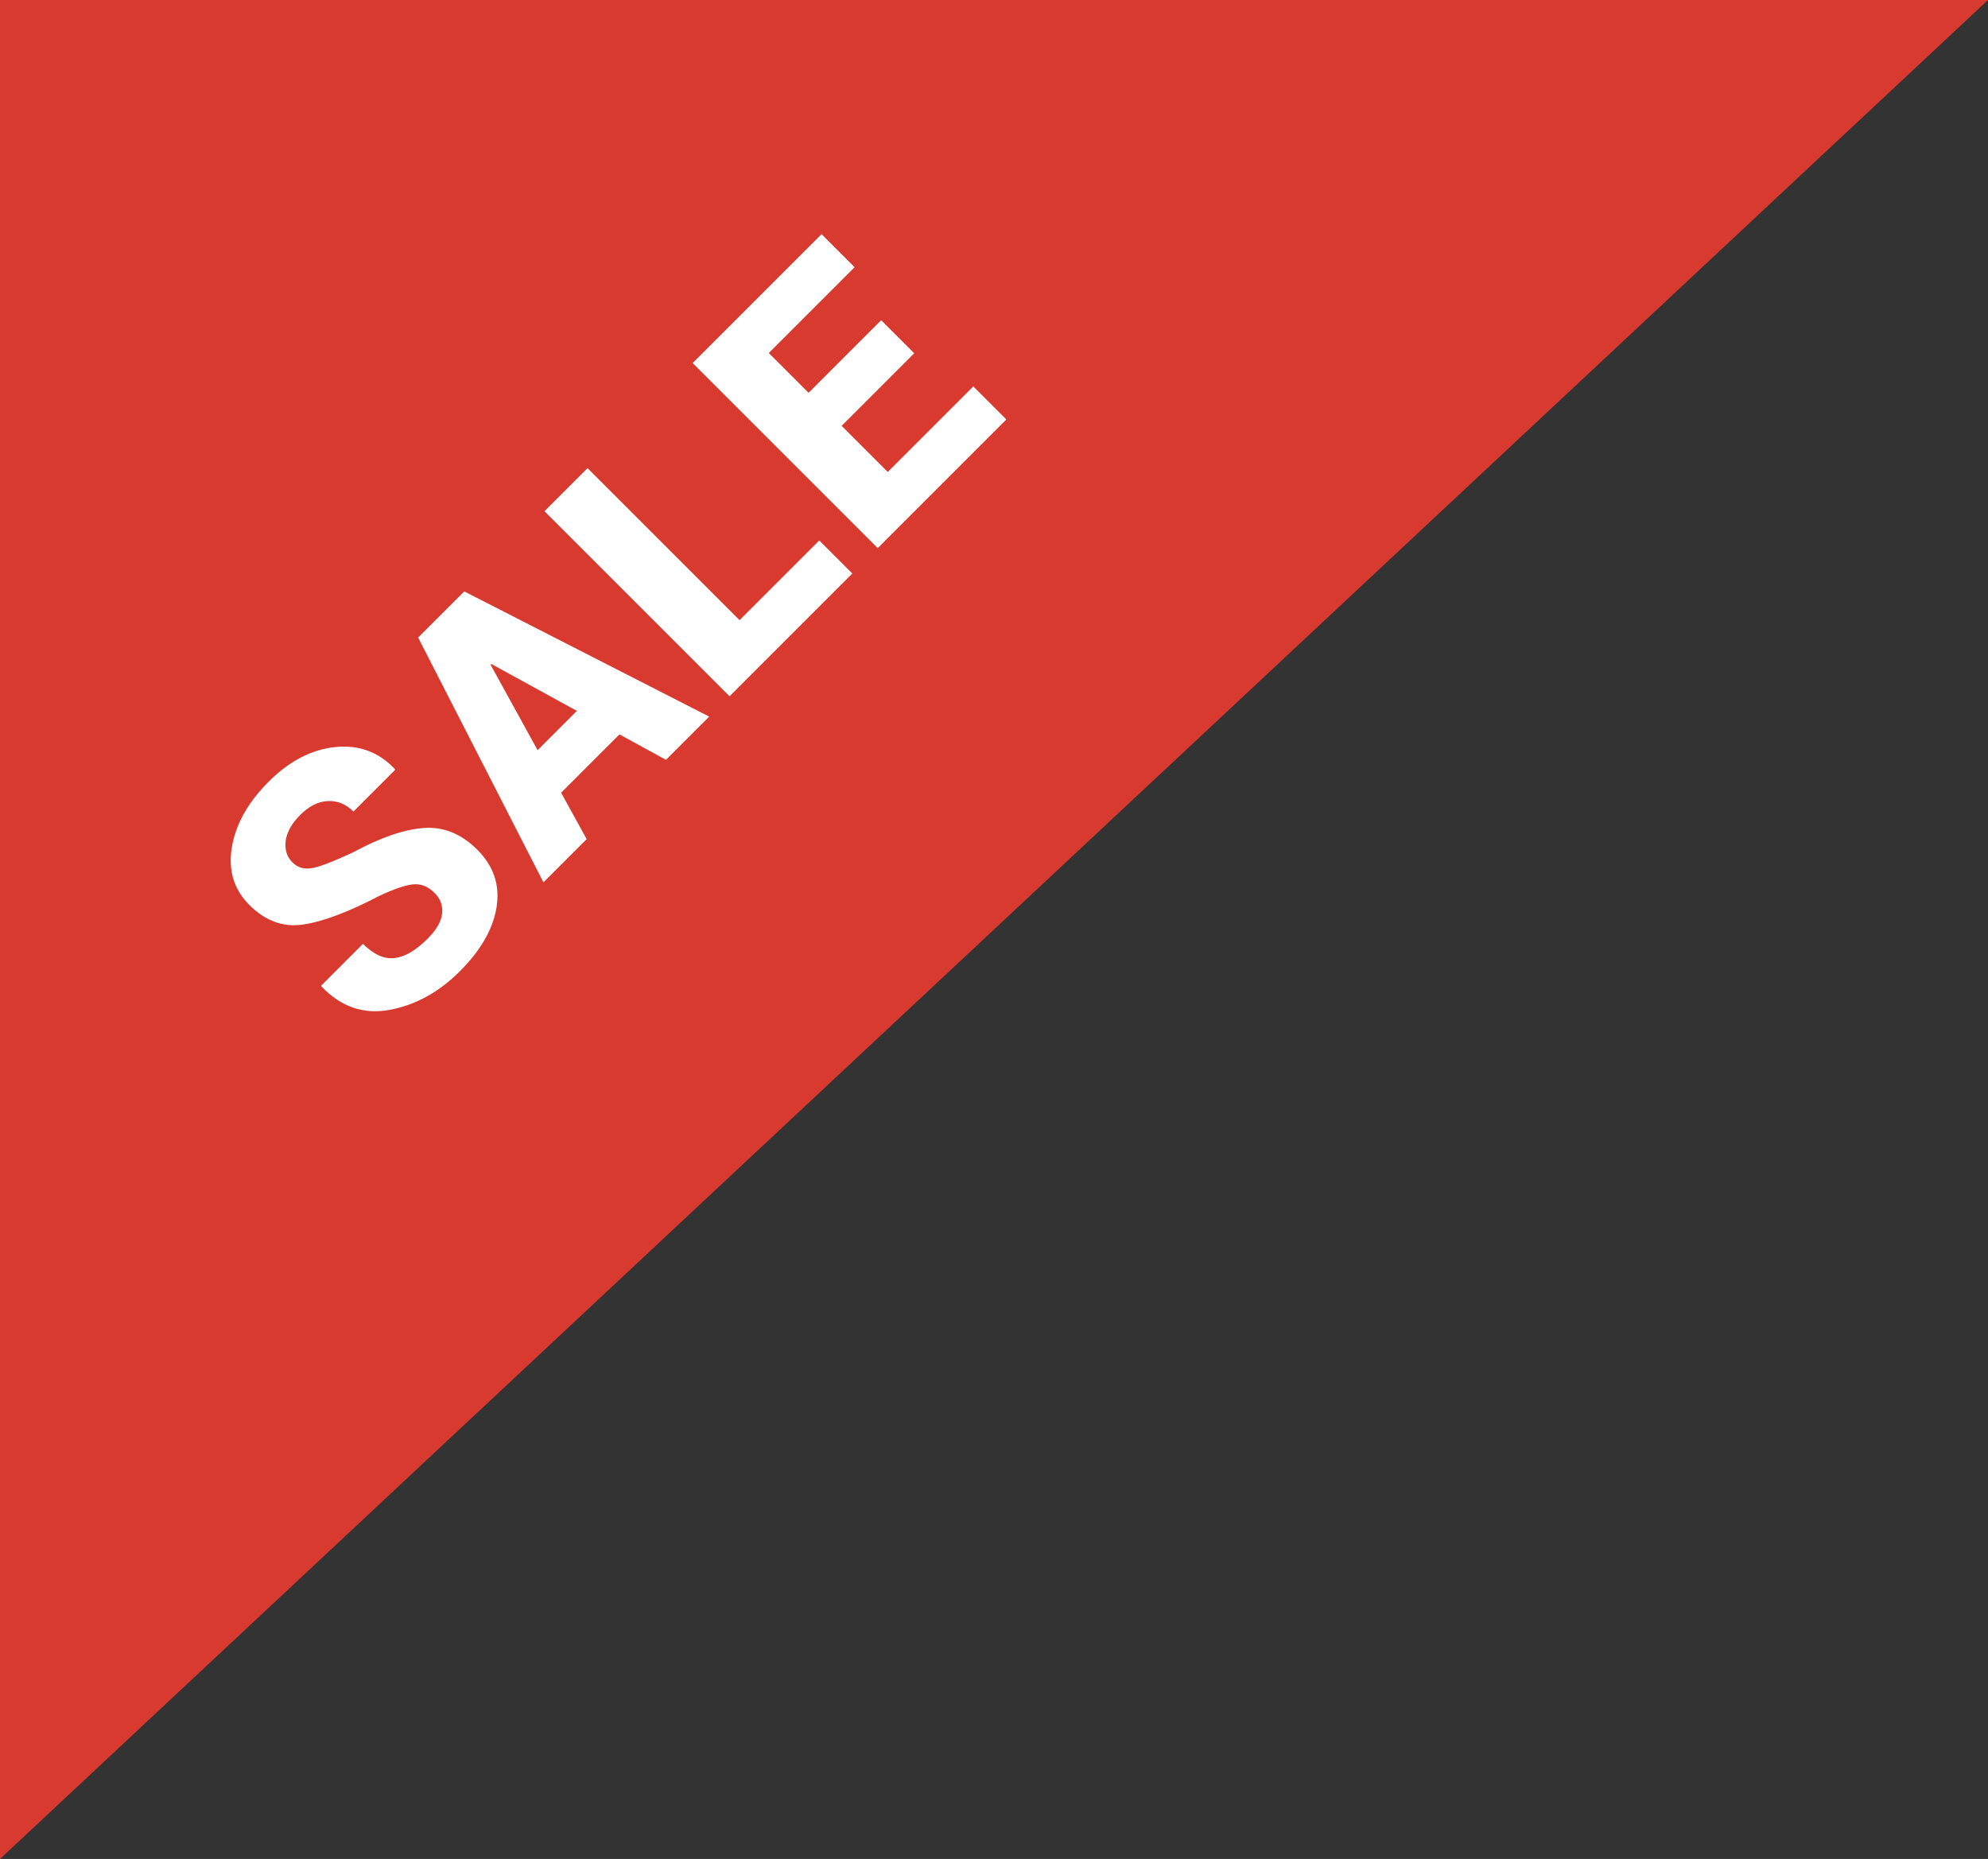
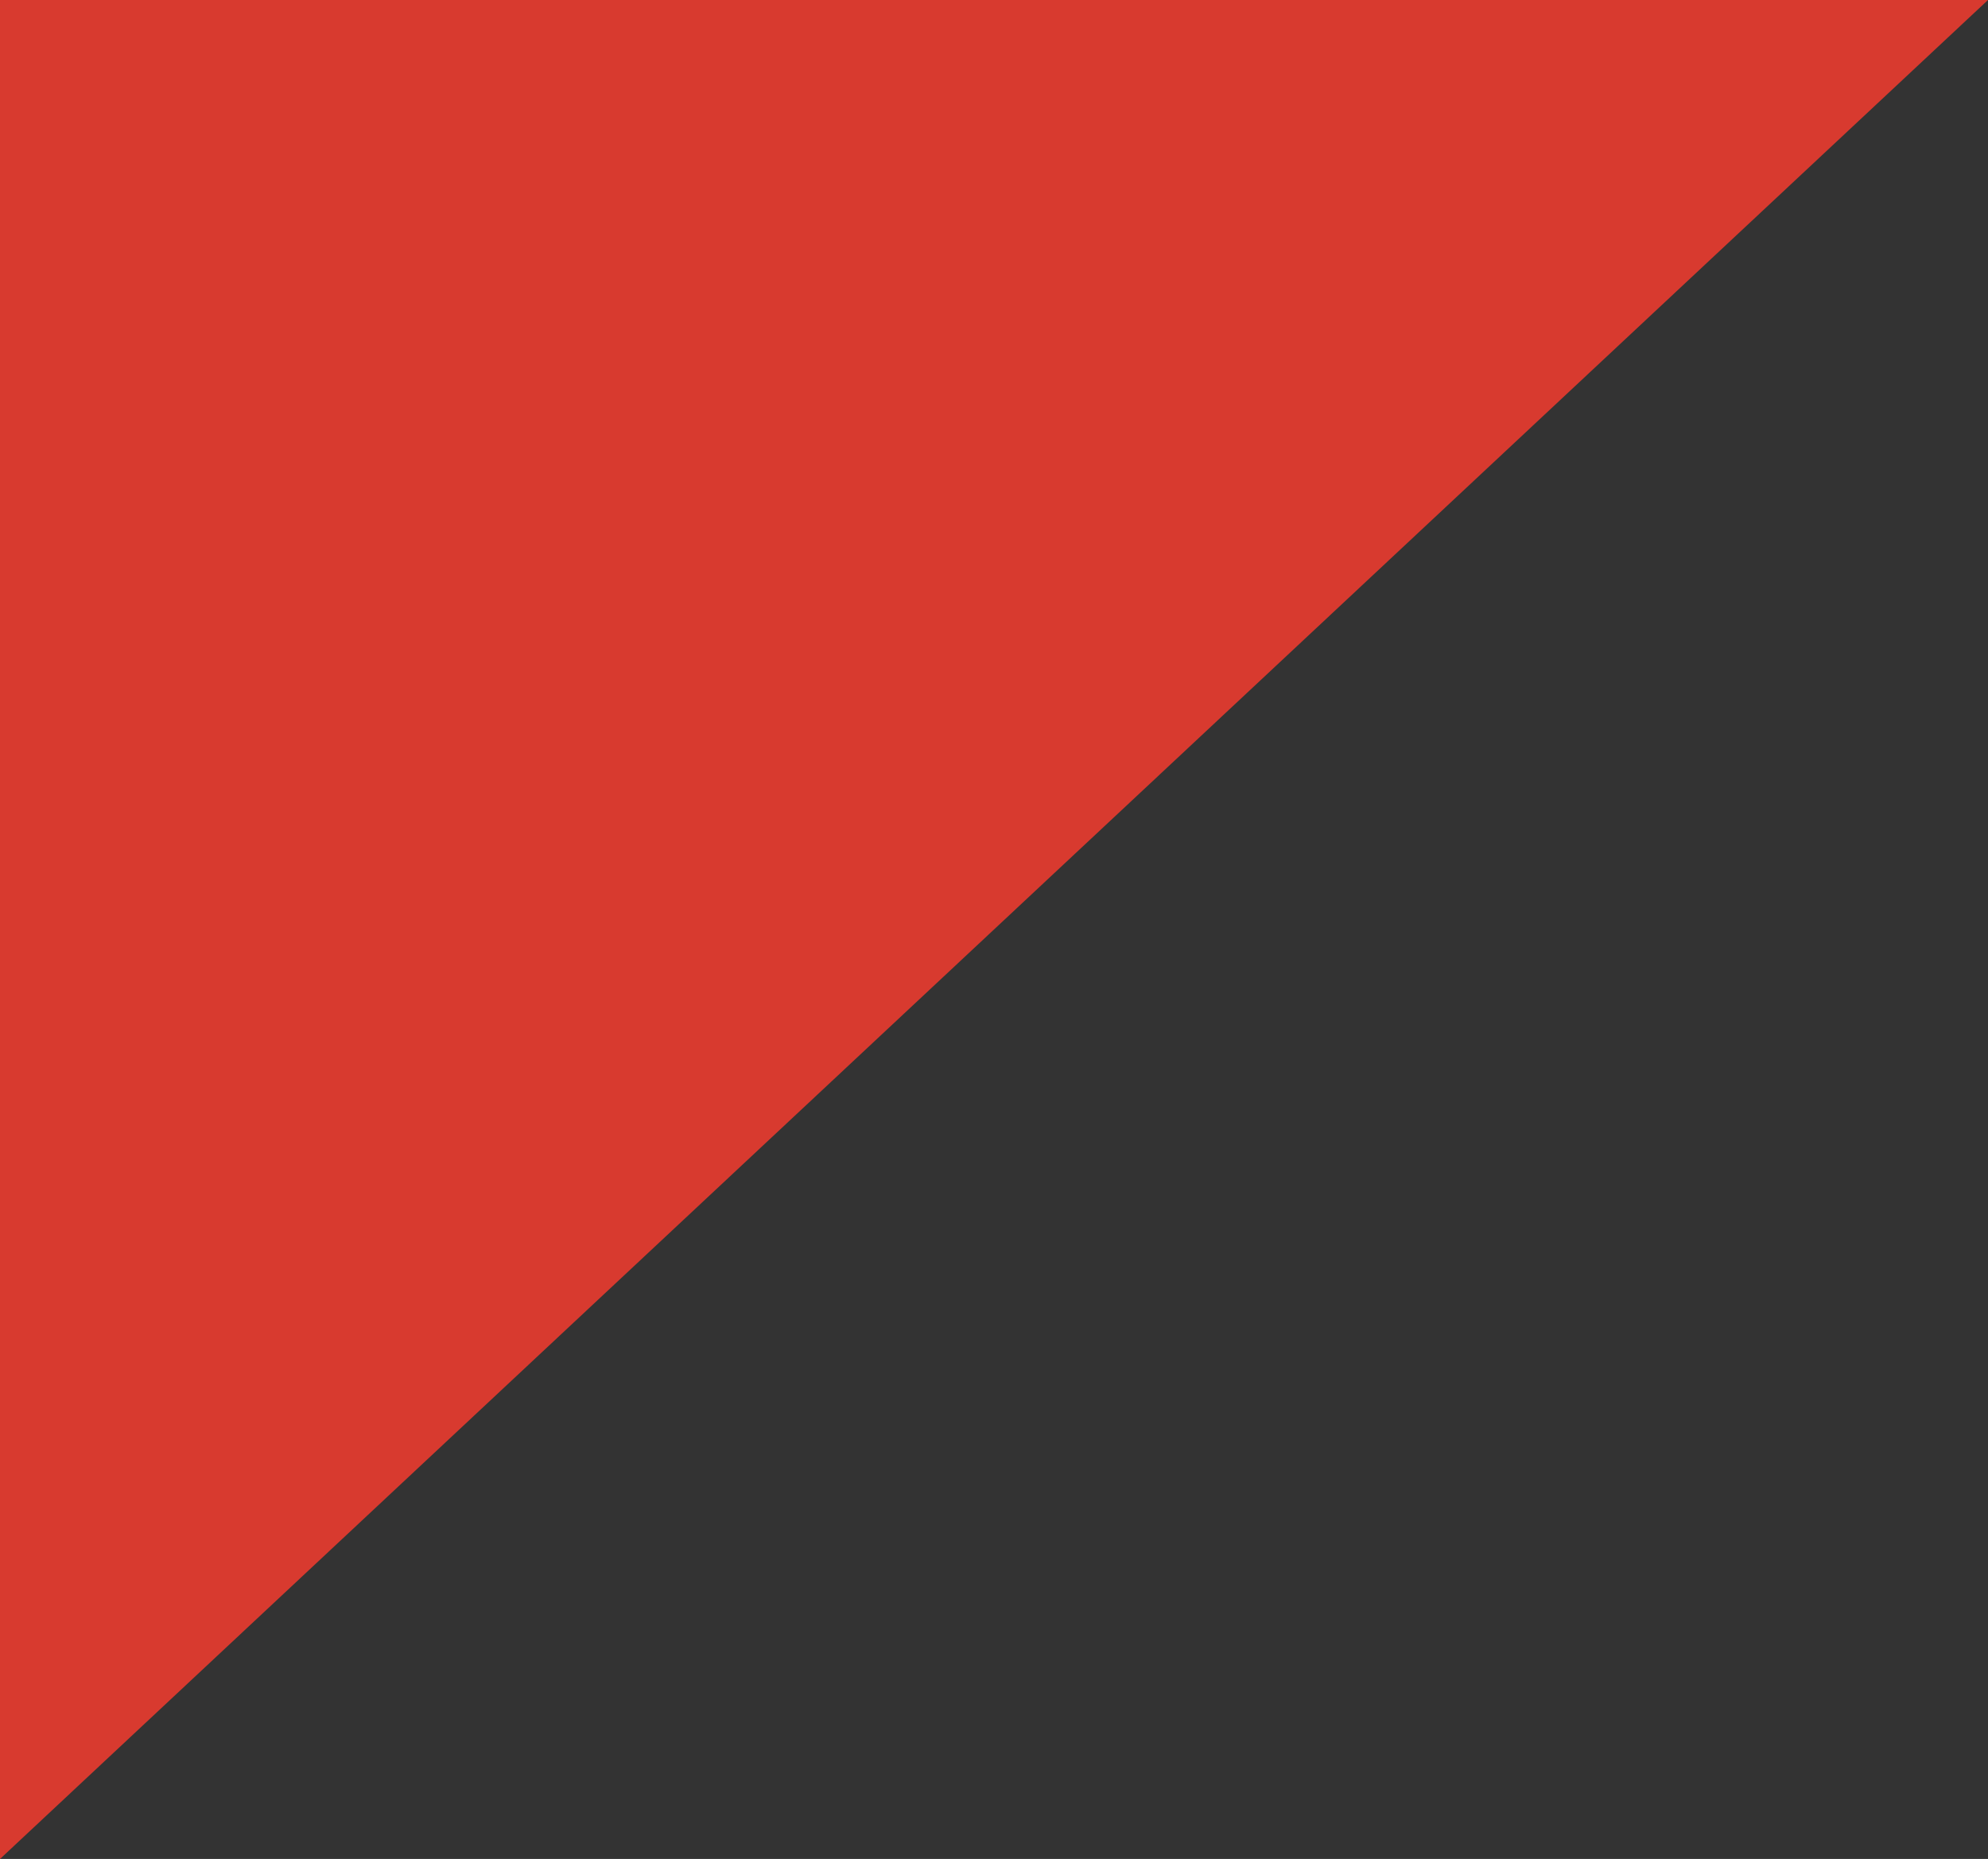
<svg xmlns="http://www.w3.org/2000/svg" width="108px" height="101px" viewBox="0 0 108 101" version="1.1">
  <rect x="0" y="0" width="108" height="101" fill="#333333" stroke="none" />
  <title>Sale Badge</title>
  <desc>Created with Sketch.</desc>
  <defs />
  <g id="Vehicle-Detail-Page" stroke="none" stroke-width="1" fill="none" fill-rule="evenodd">
    <g id="Car-Detail-Page-1" transform="translate(0, -360)">
      <g id="Vehicle-List">
        <g id="Images" transform="translate(0, 360)">
          <g id="Sale-Badge">
            <polygon id="Rectangle-6" fill="#D83A2F" points="0 0 108 0 0 101" />
-             <path d="M16.532,38.101 C16.532,37.599 16.366,37.212 16.034,36.938 C15.702,36.665 15.106,36.375 14.247,36.069 C12.45,35.503 11.119,34.896 10.253,34.248 C9.387,33.6 8.954,32.664 8.954,31.44 C8.954,30.249 9.47,29.285 10.502,28.55 C11.534,27.814 12.844,27.446 14.433,27.446 C16.008,27.446 17.299,27.851 18.305,28.662 C19.31,29.473 19.797,30.516 19.765,31.792 L19.745,31.851 L16.542,31.851 C16.542,31.284 16.35,30.824 15.966,30.469 C15.582,30.114 15.051,29.936 14.374,29.936 C13.71,29.936 13.189,30.083 12.811,30.376 C12.434,30.669 12.245,31.03 12.245,31.46 C12.245,31.877 12.435,32.21 12.816,32.461 C13.197,32.712 13.912,33.026 14.96,33.403 C16.574,33.885 17.79,34.477 18.607,35.181 C19.424,35.884 19.833,36.851 19.833,38.081 C19.833,39.331 19.346,40.309 18.373,41.016 C17.4,41.722 16.109,42.075 14.501,42.075 C12.886,42.075 11.49,41.67 10.311,40.859 C9.133,40.049 8.56,38.882 8.593,37.358 L8.612,37.3 L11.825,37.3 C11.825,38.12 12.046,38.706 12.489,39.058 C12.932,39.409 13.602,39.585 14.501,39.585 C15.185,39.585 15.694,39.448 16.029,39.175 C16.365,38.901 16.532,38.543 16.532,38.101 Z M29.724,39.106 L25.242,39.106 L24.441,41.87 L21.121,41.87 L25.711,27.651 L29.256,27.651 L33.855,41.87 L30.535,41.87 L29.724,39.106 Z M25.974,36.567 L28.992,36.567 L27.508,31.479 L27.449,31.479 L25.974,36.567 Z M38.727,39.331 L44.85,39.331 L44.85,41.87 L35.417,41.87 L35.417,27.651 L38.727,27.651 L38.727,39.331 Z M55.689,35.786 L50.113,35.786 L50.113,39.331 L56.685,39.331 L56.685,41.87 L46.802,41.87 L46.802,27.651 L56.705,27.651 L56.705,30.19 L50.113,30.19 L50.113,33.247 L55.689,33.247 L55.689,35.786 Z" id="Sale" fill="#FFFFFF" transform="translate(32.648, 34.761) rotate(-45) translate(-32.648, -34.761) " />
          </g>
        </g>
      </g>
    </g>
  </g>
</svg>